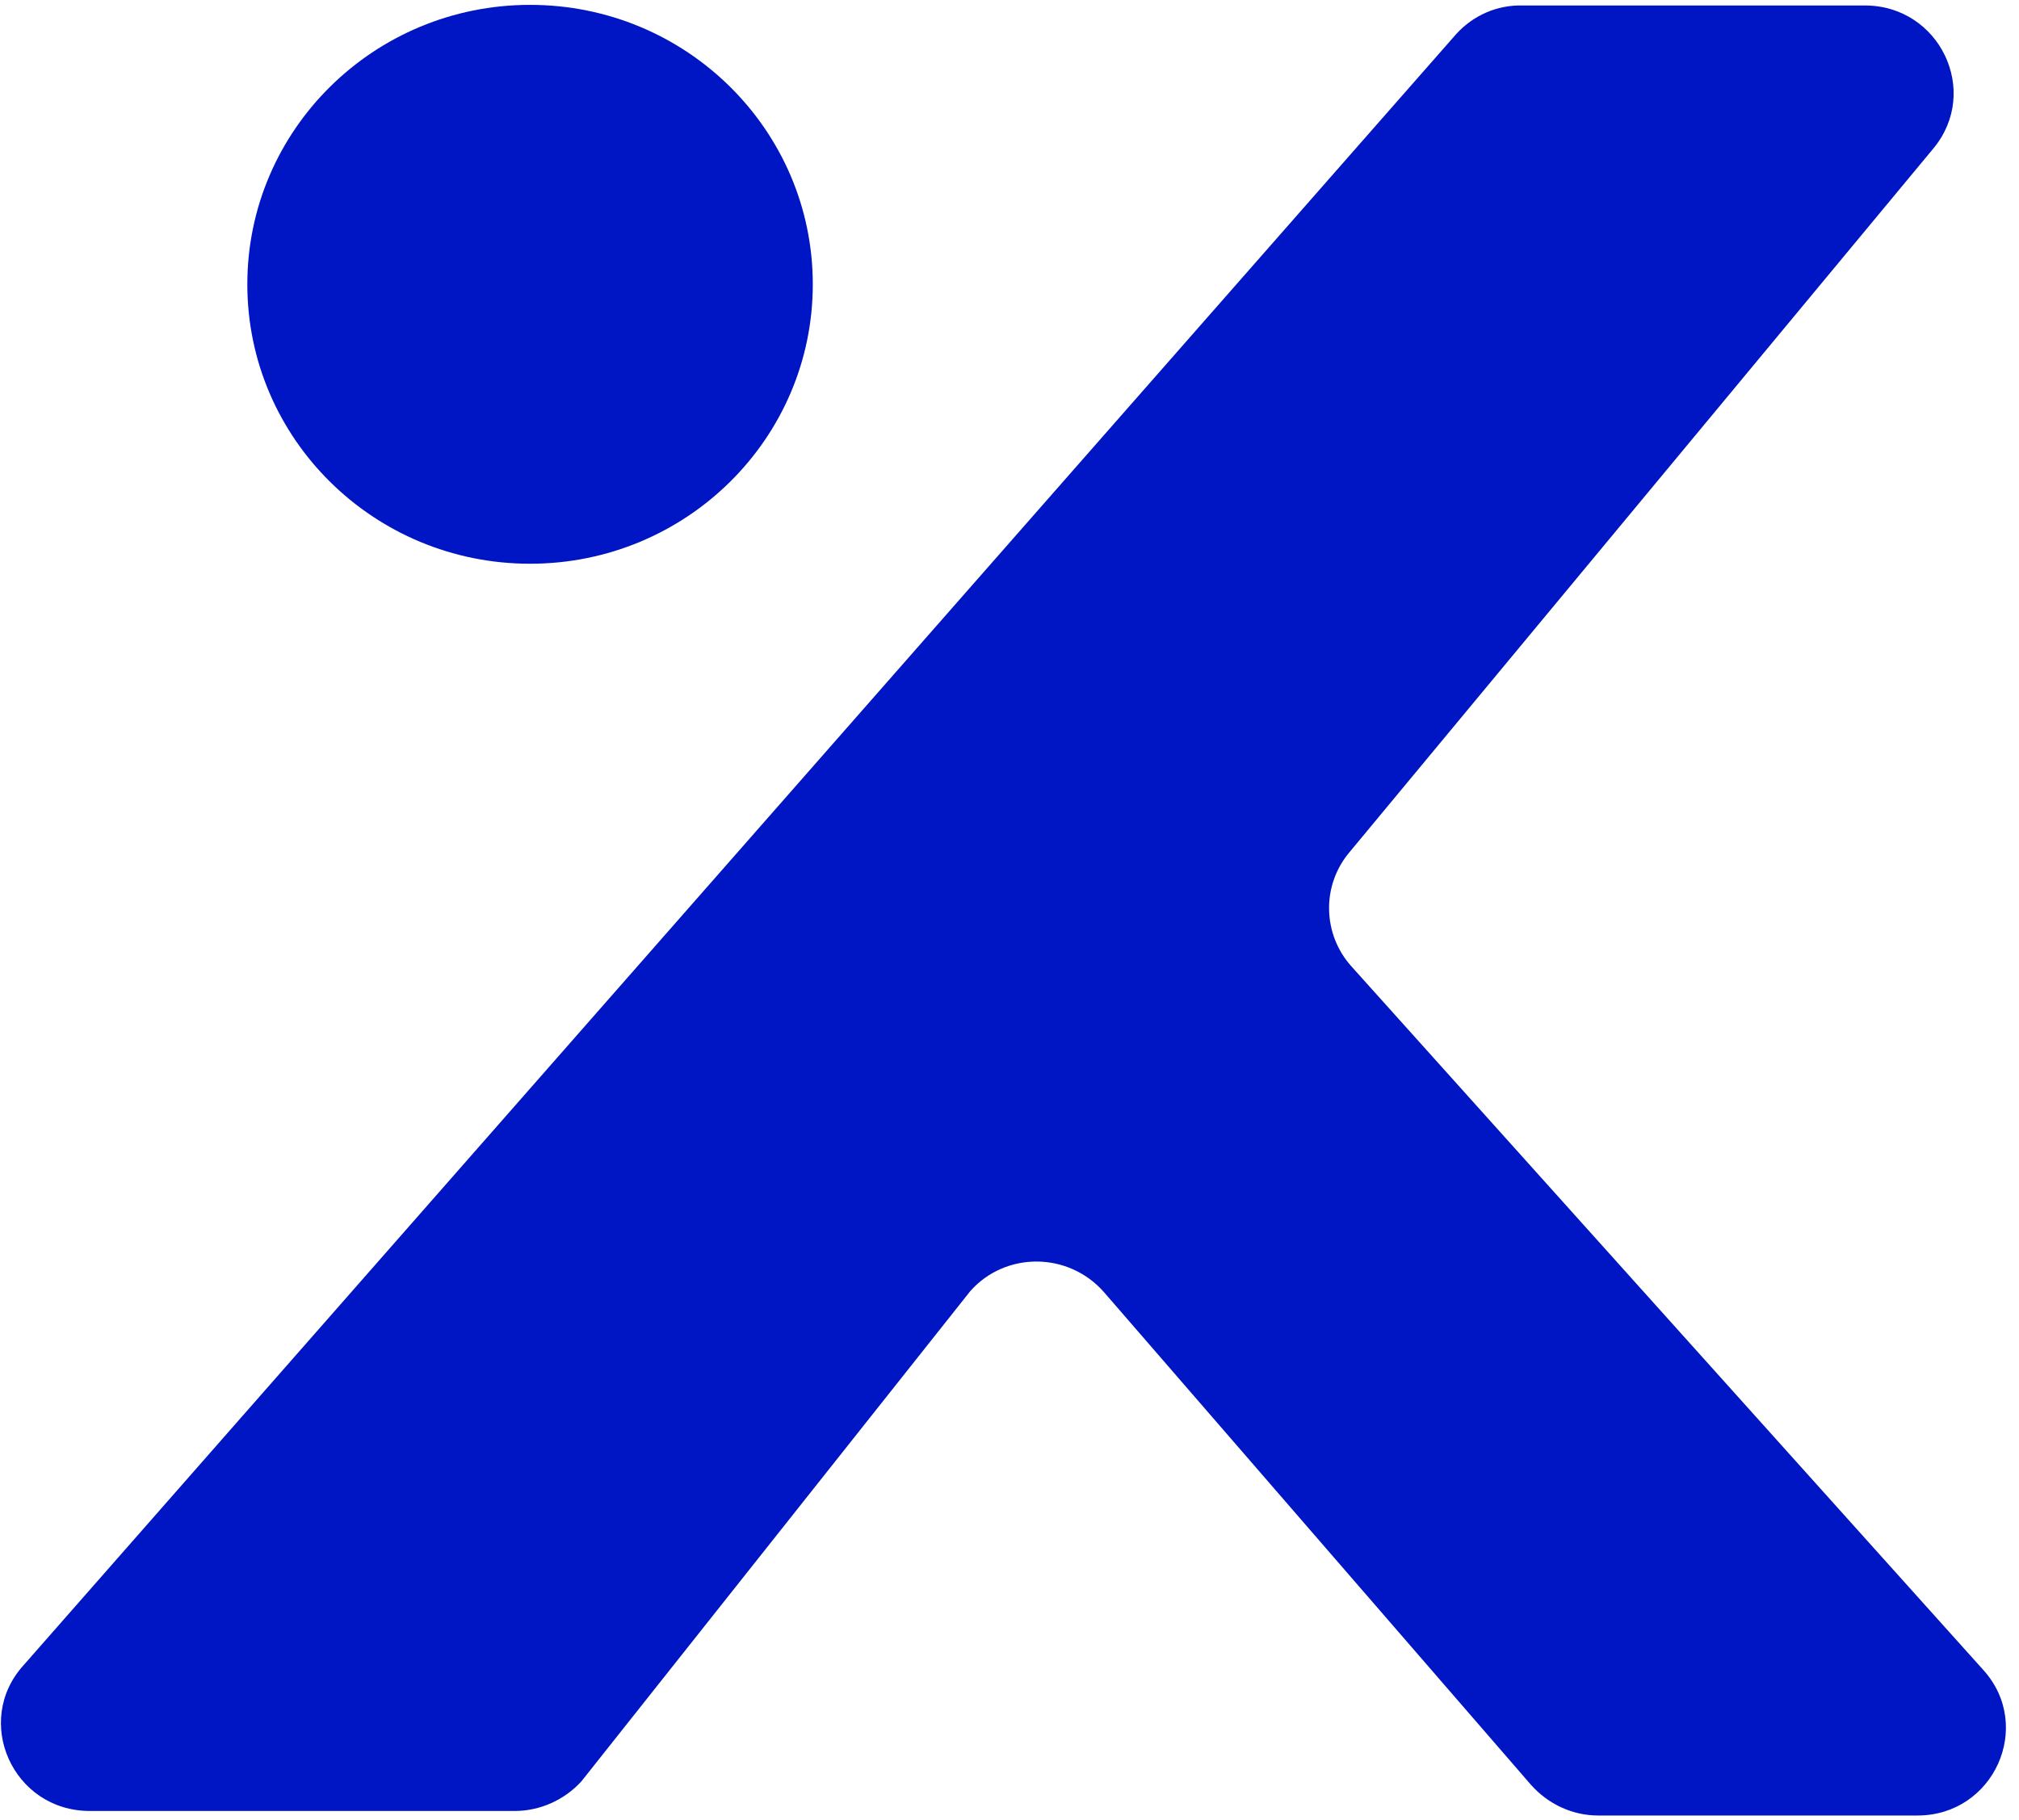
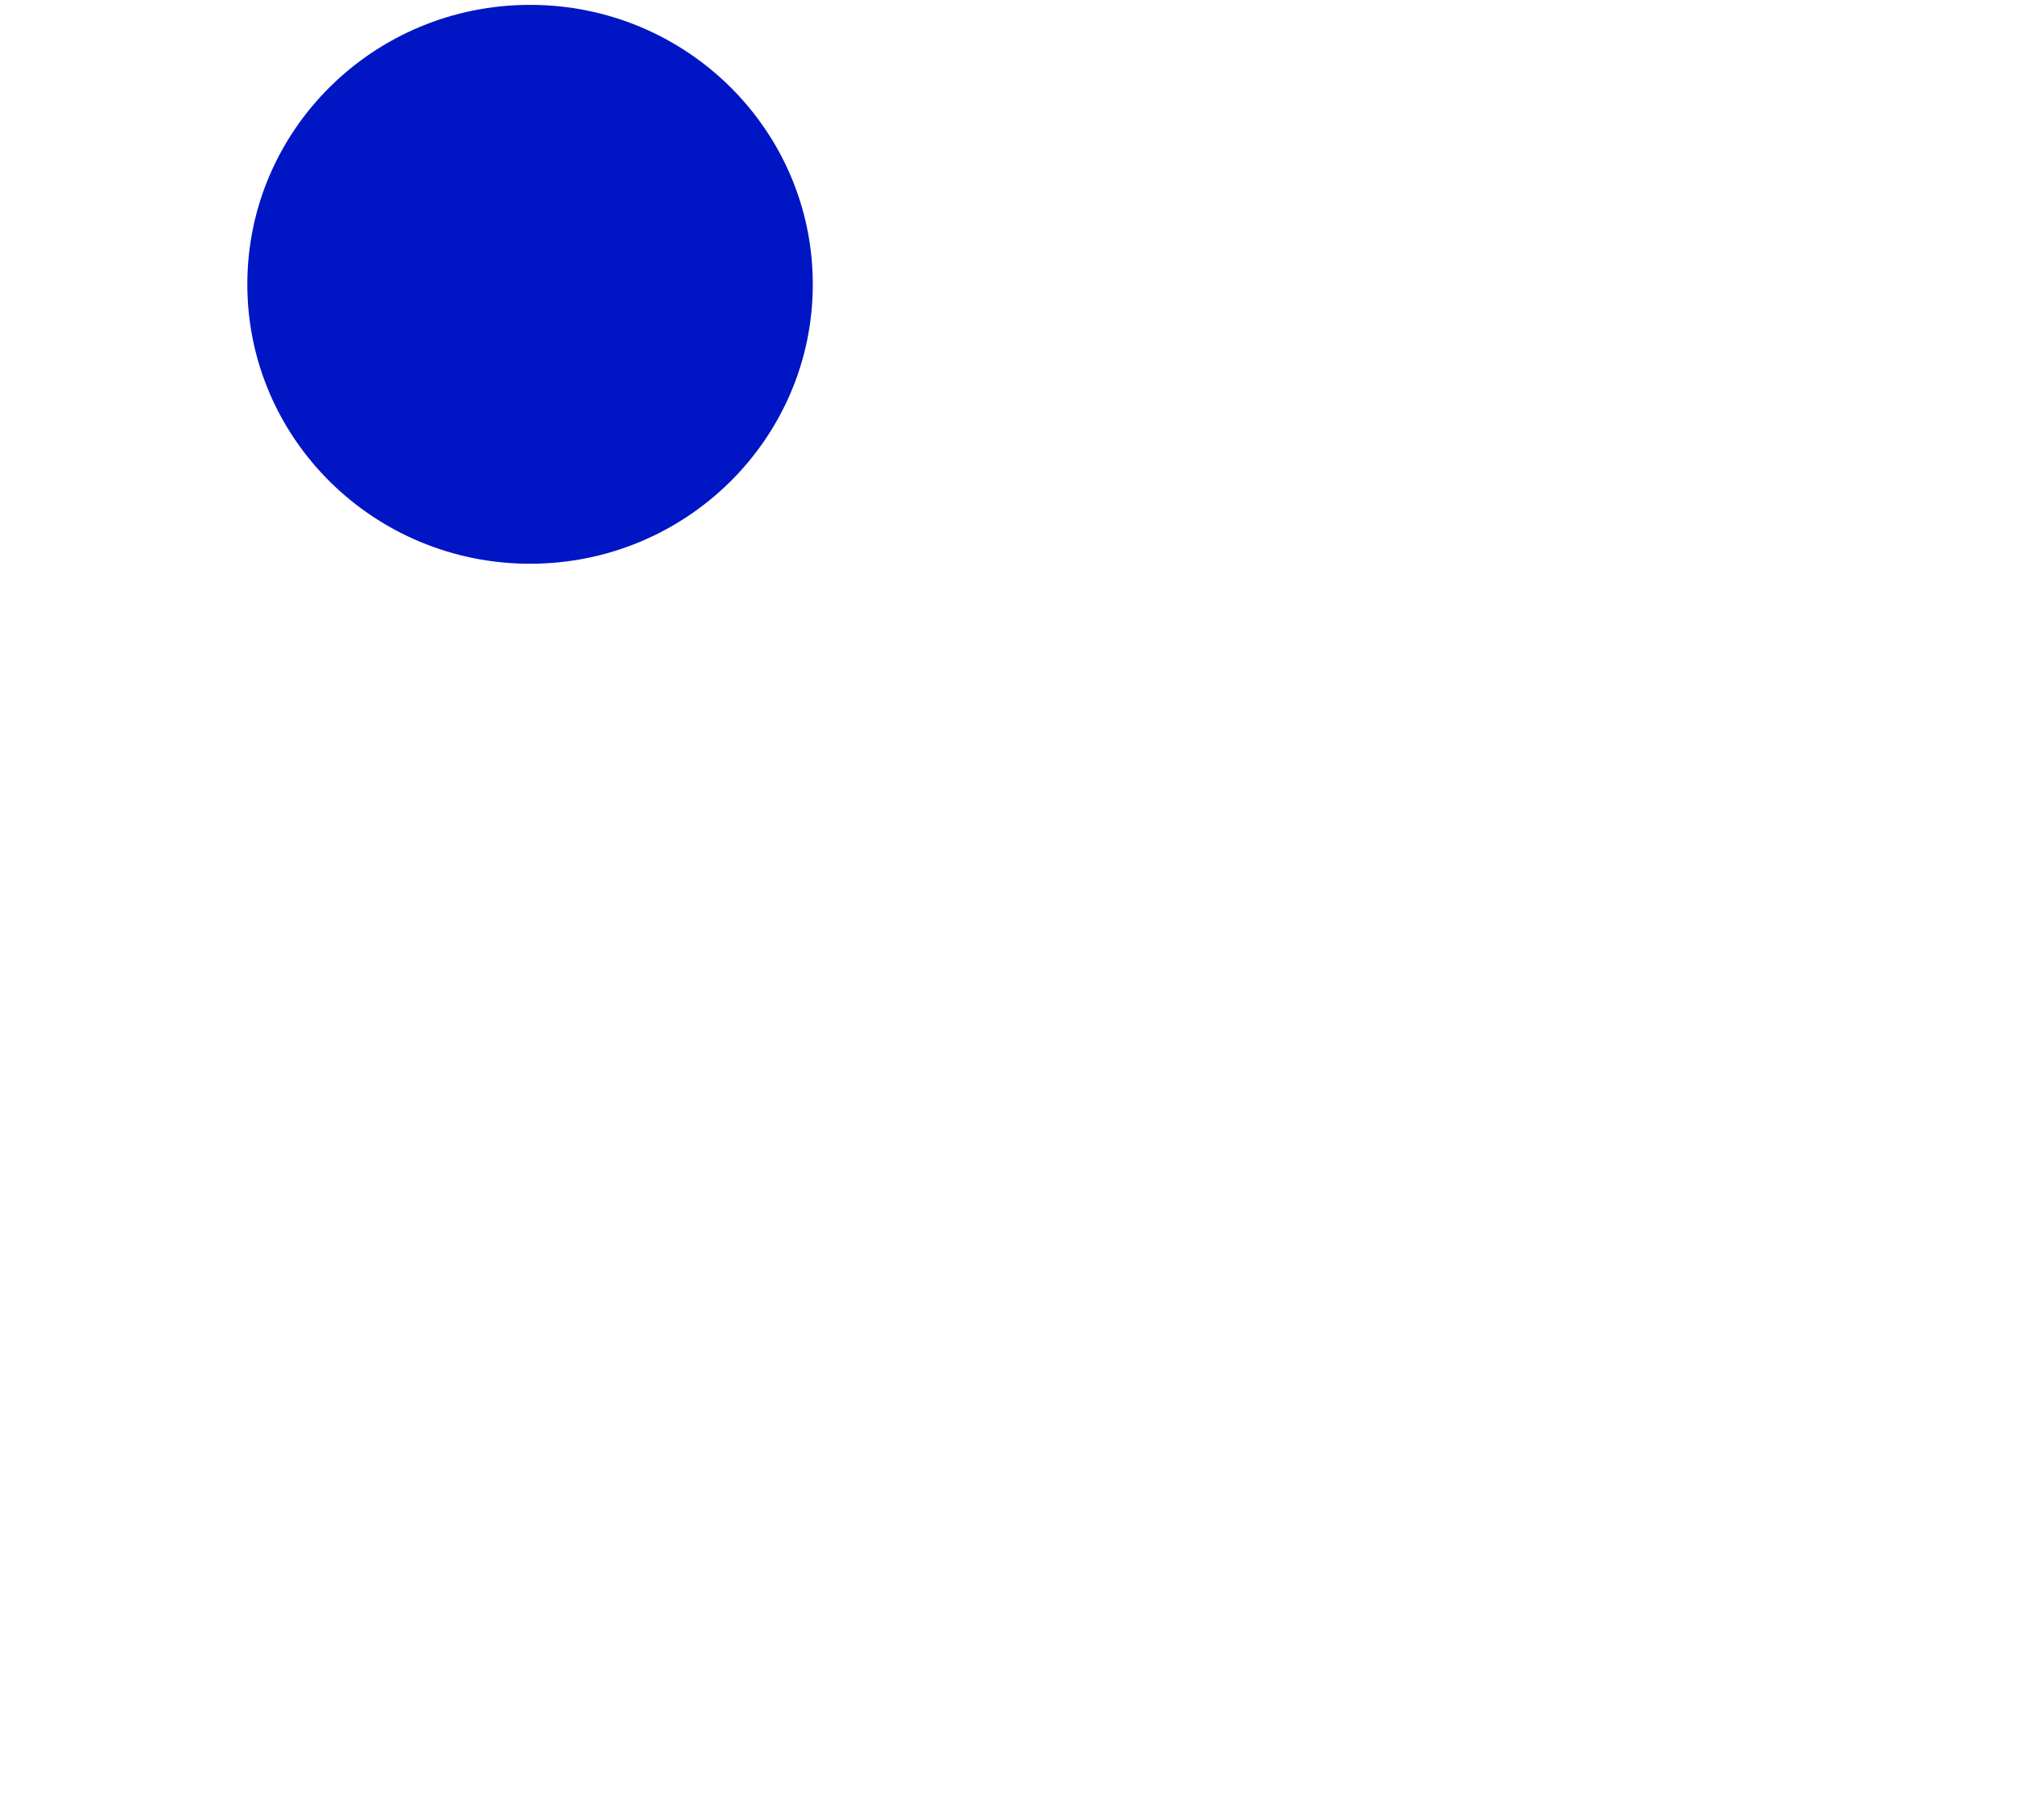
<svg xmlns="http://www.w3.org/2000/svg" width="112" height="101" viewBox="0 0 112 101" fill="none">
-   <path d="M80.791 1.878L1.323 92.374C-1.522 95.488 0.713 100.478 4.981 100.478H28.558C29.947 100.478 31.302 99.875 32.25 98.837L53.828 71.631C55.792 69.421 59.282 69.454 61.246 71.698L84.924 99.023C85.873 100.094 87.228 100.73 88.65 100.73H106.366C110.601 100.73 112.836 95.775 110.025 92.66L74.965 53.615C73.373 51.84 73.305 49.161 74.83 47.319L107.247 8.241C109.889 5.059 107.586 0.304 103.453 0.304H84.45C83.061 0.271 81.74 0.84 80.791 1.878Z" fill="#0015C4" />
  <path d="M29.404 31.278C38.066 31.278 45.088 24.337 45.088 15.774C45.088 7.211 38.066 0.27 29.404 0.27C20.742 0.27 13.72 7.211 13.72 15.774C13.72 24.337 20.742 31.278 29.404 31.278Z" fill="#0015C4" />
</svg>